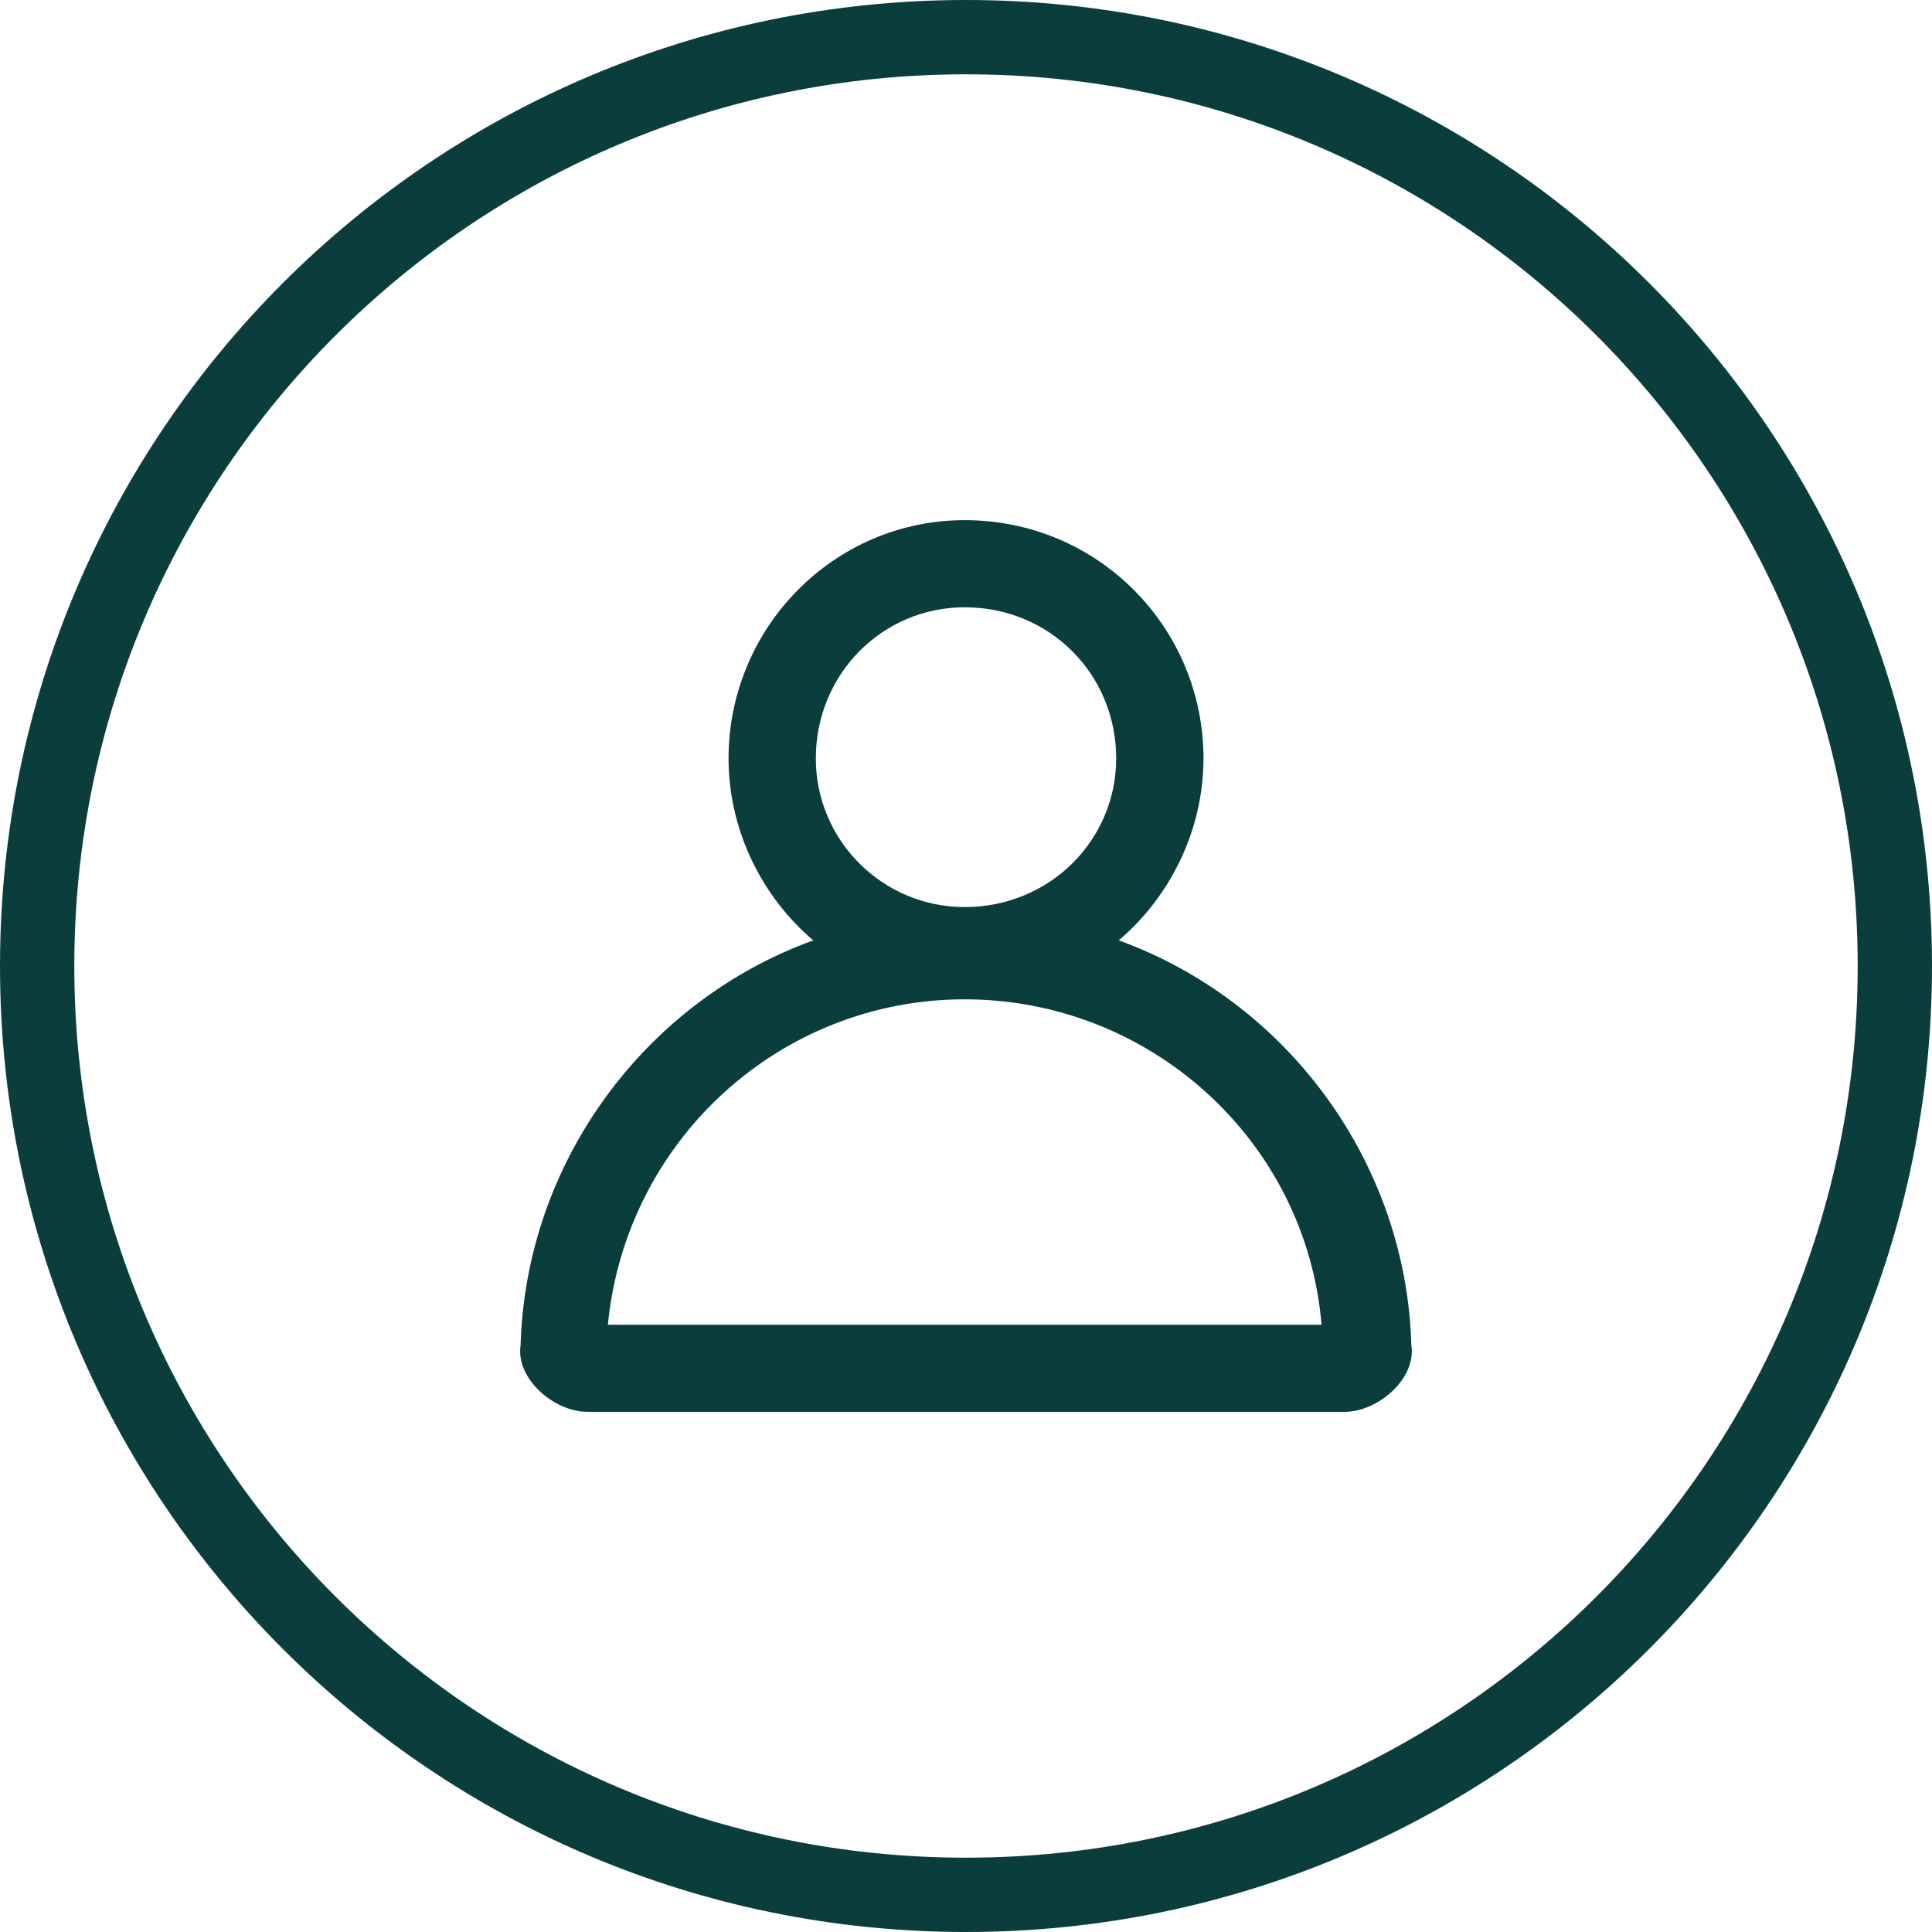
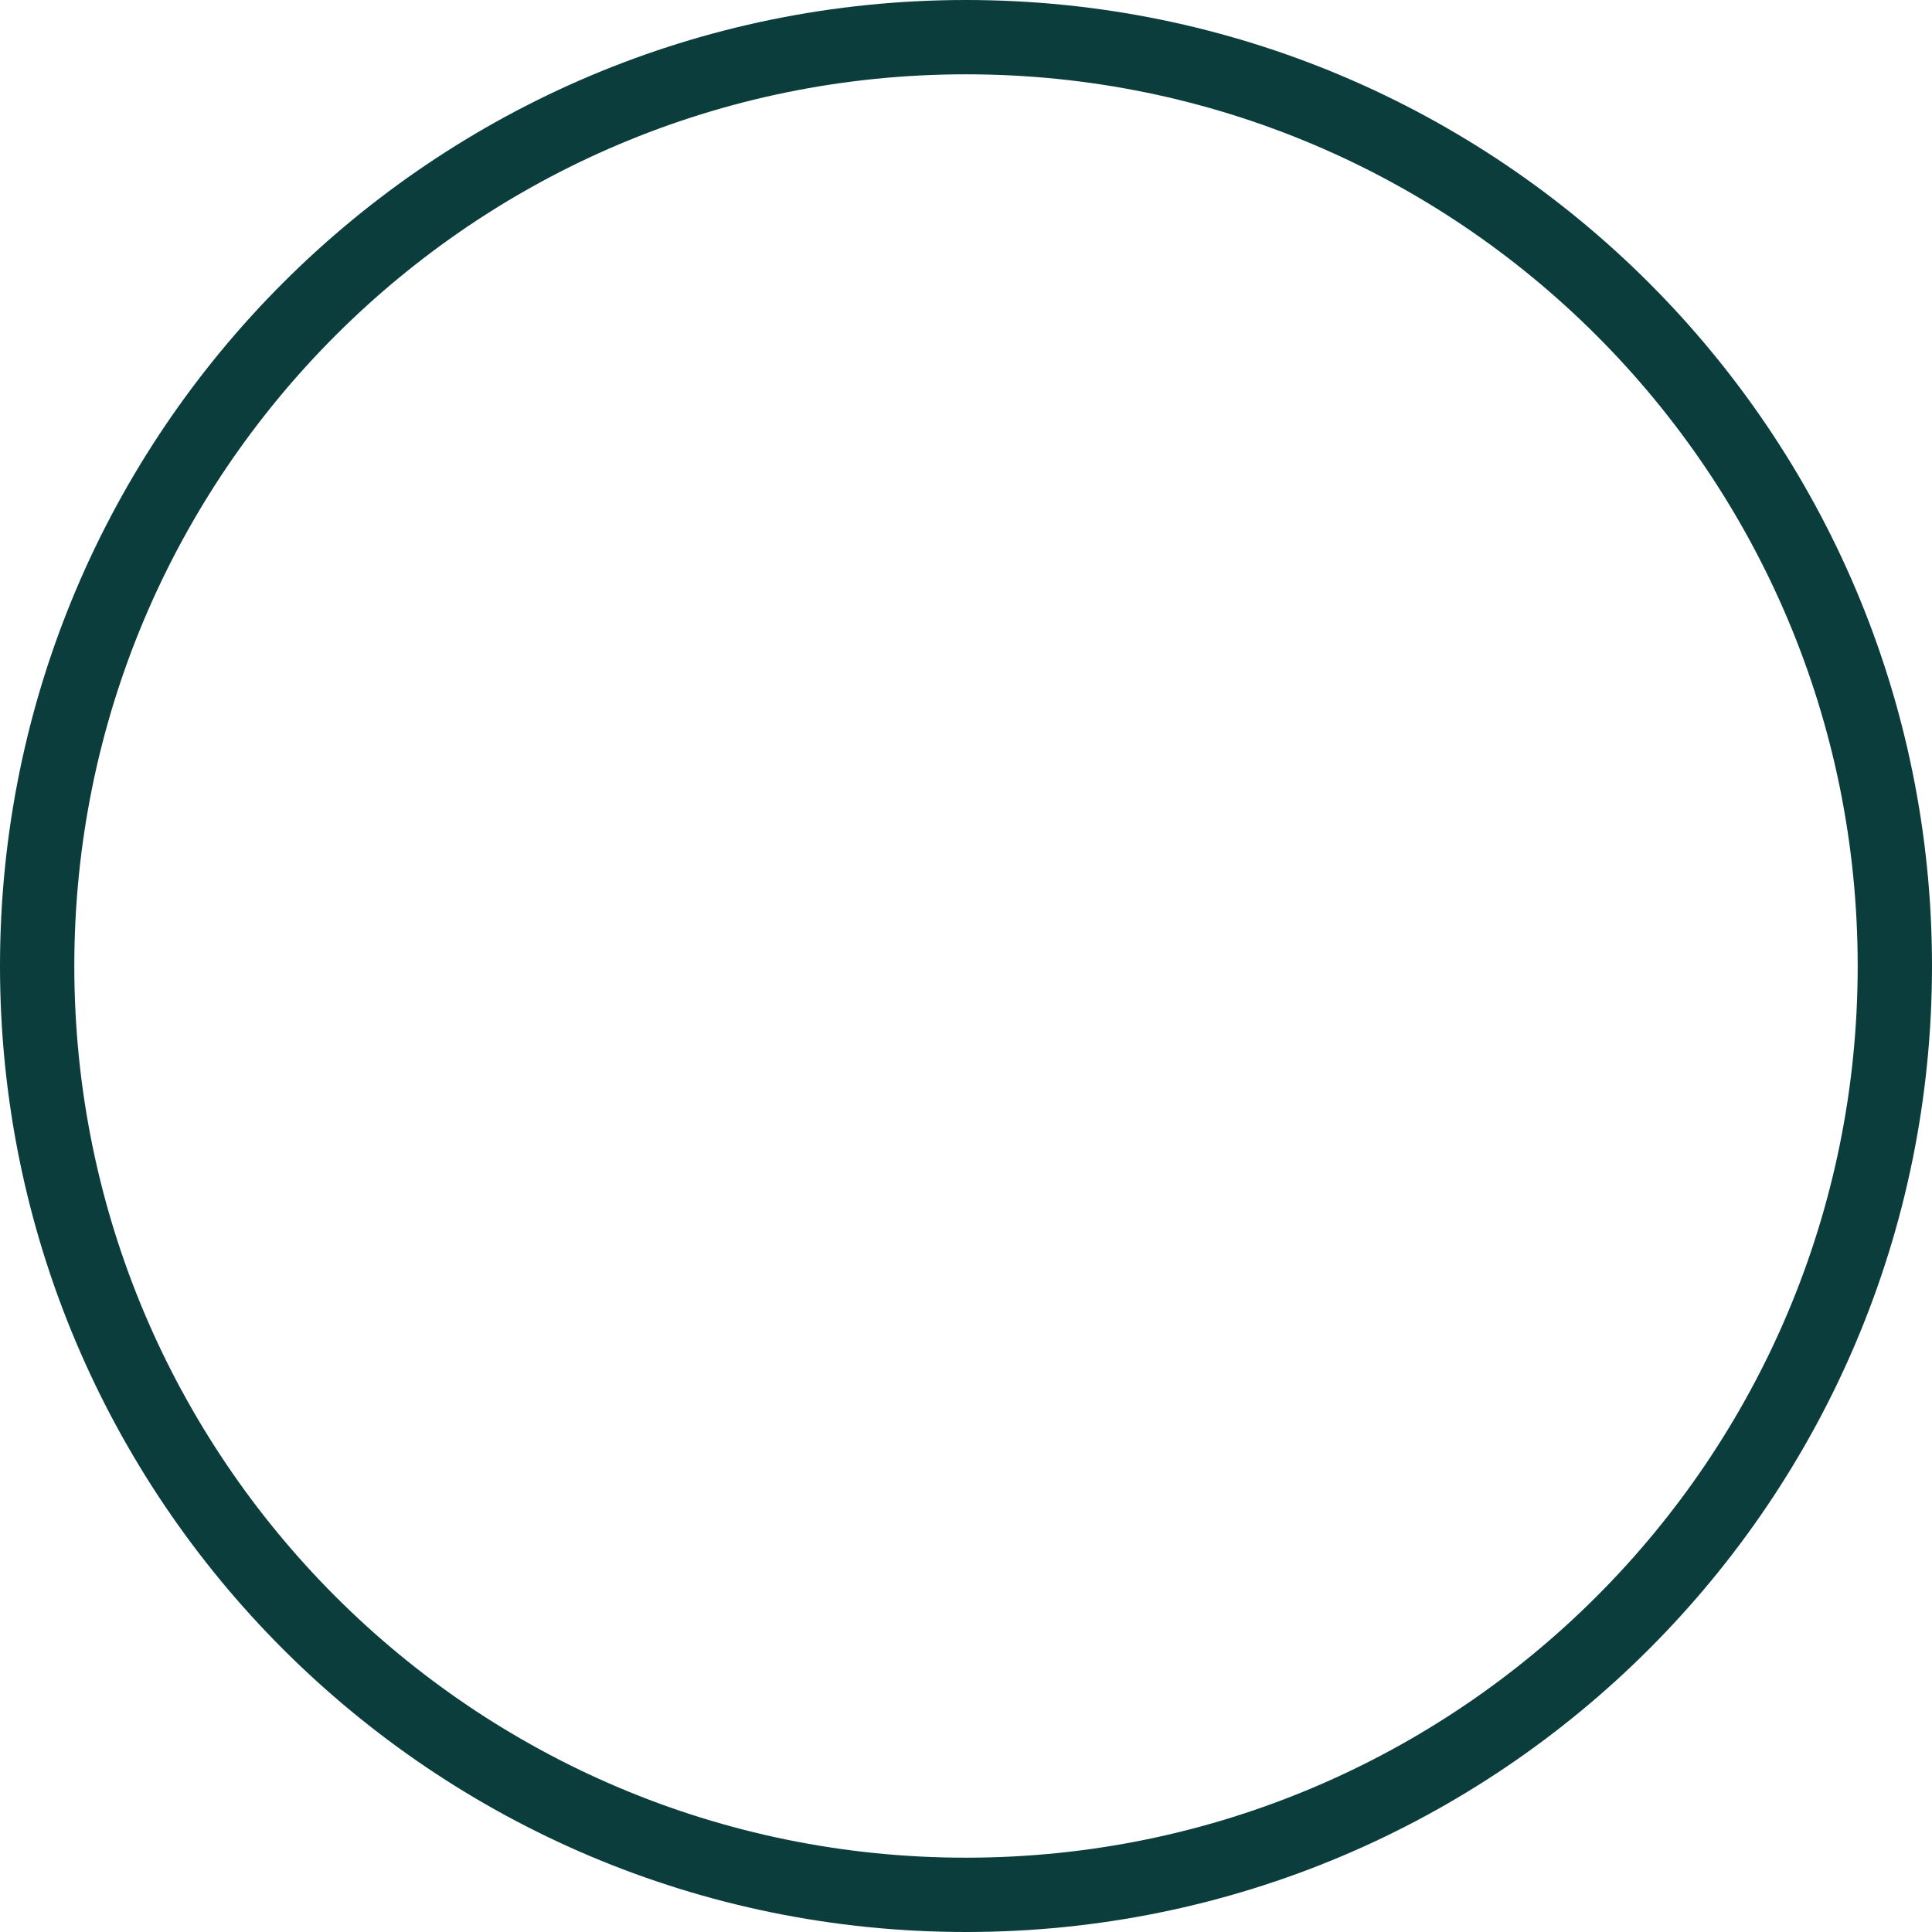
<svg xmlns="http://www.w3.org/2000/svg" width="52" height="52" viewBox="0 0 52 52" fill="none">
  <g clip-path="url(#clip0_44_6)">
-     <path d="M30.111 25.31C34.671 26.966 37.849 31.31 37.987 36.207C38.126 37.103 37.089 38 36.191 38H15.809C14.911 38 13.874 37.103 14.012 36.207C14.151 31.31 17.329 26.966 21.889 25.31C20.507 24.138 19.609 22.345 19.609 20.414C19.609 16.897 22.442 14 25.966 14C29.559 14 32.392 16.896 32.392 20.414C32.392 22.345 31.493 24.138 30.111 25.31ZM25.965 16.345C23.754 16.345 21.958 18.138 21.958 20.414C21.958 22.621 23.755 24.414 25.965 24.414C28.245 24.414 30.042 22.62 30.042 20.414C30.042 18.138 28.245 16.345 25.965 16.345ZM25.965 26.897C20.991 26.897 16.845 30.69 16.361 35.655H35.569C35.155 30.69 30.94 26.897 25.965 26.897Z" fill="#0C3D3D" />
    <path d="M26 51C39.807 51 51 39.807 51 26C51 12.193 39.807 1 26 1C12.193 1 1 12.193 1 26C1 39.807 12.193 51 26 51Z" stroke="#0C3D3D" stroke-width="2" />
  </g>
  <defs>
    <clipPath id="clip0_44_6">
      <rect width="52" height="52" fill="white" />
    </clipPath>
  </defs>
</svg>